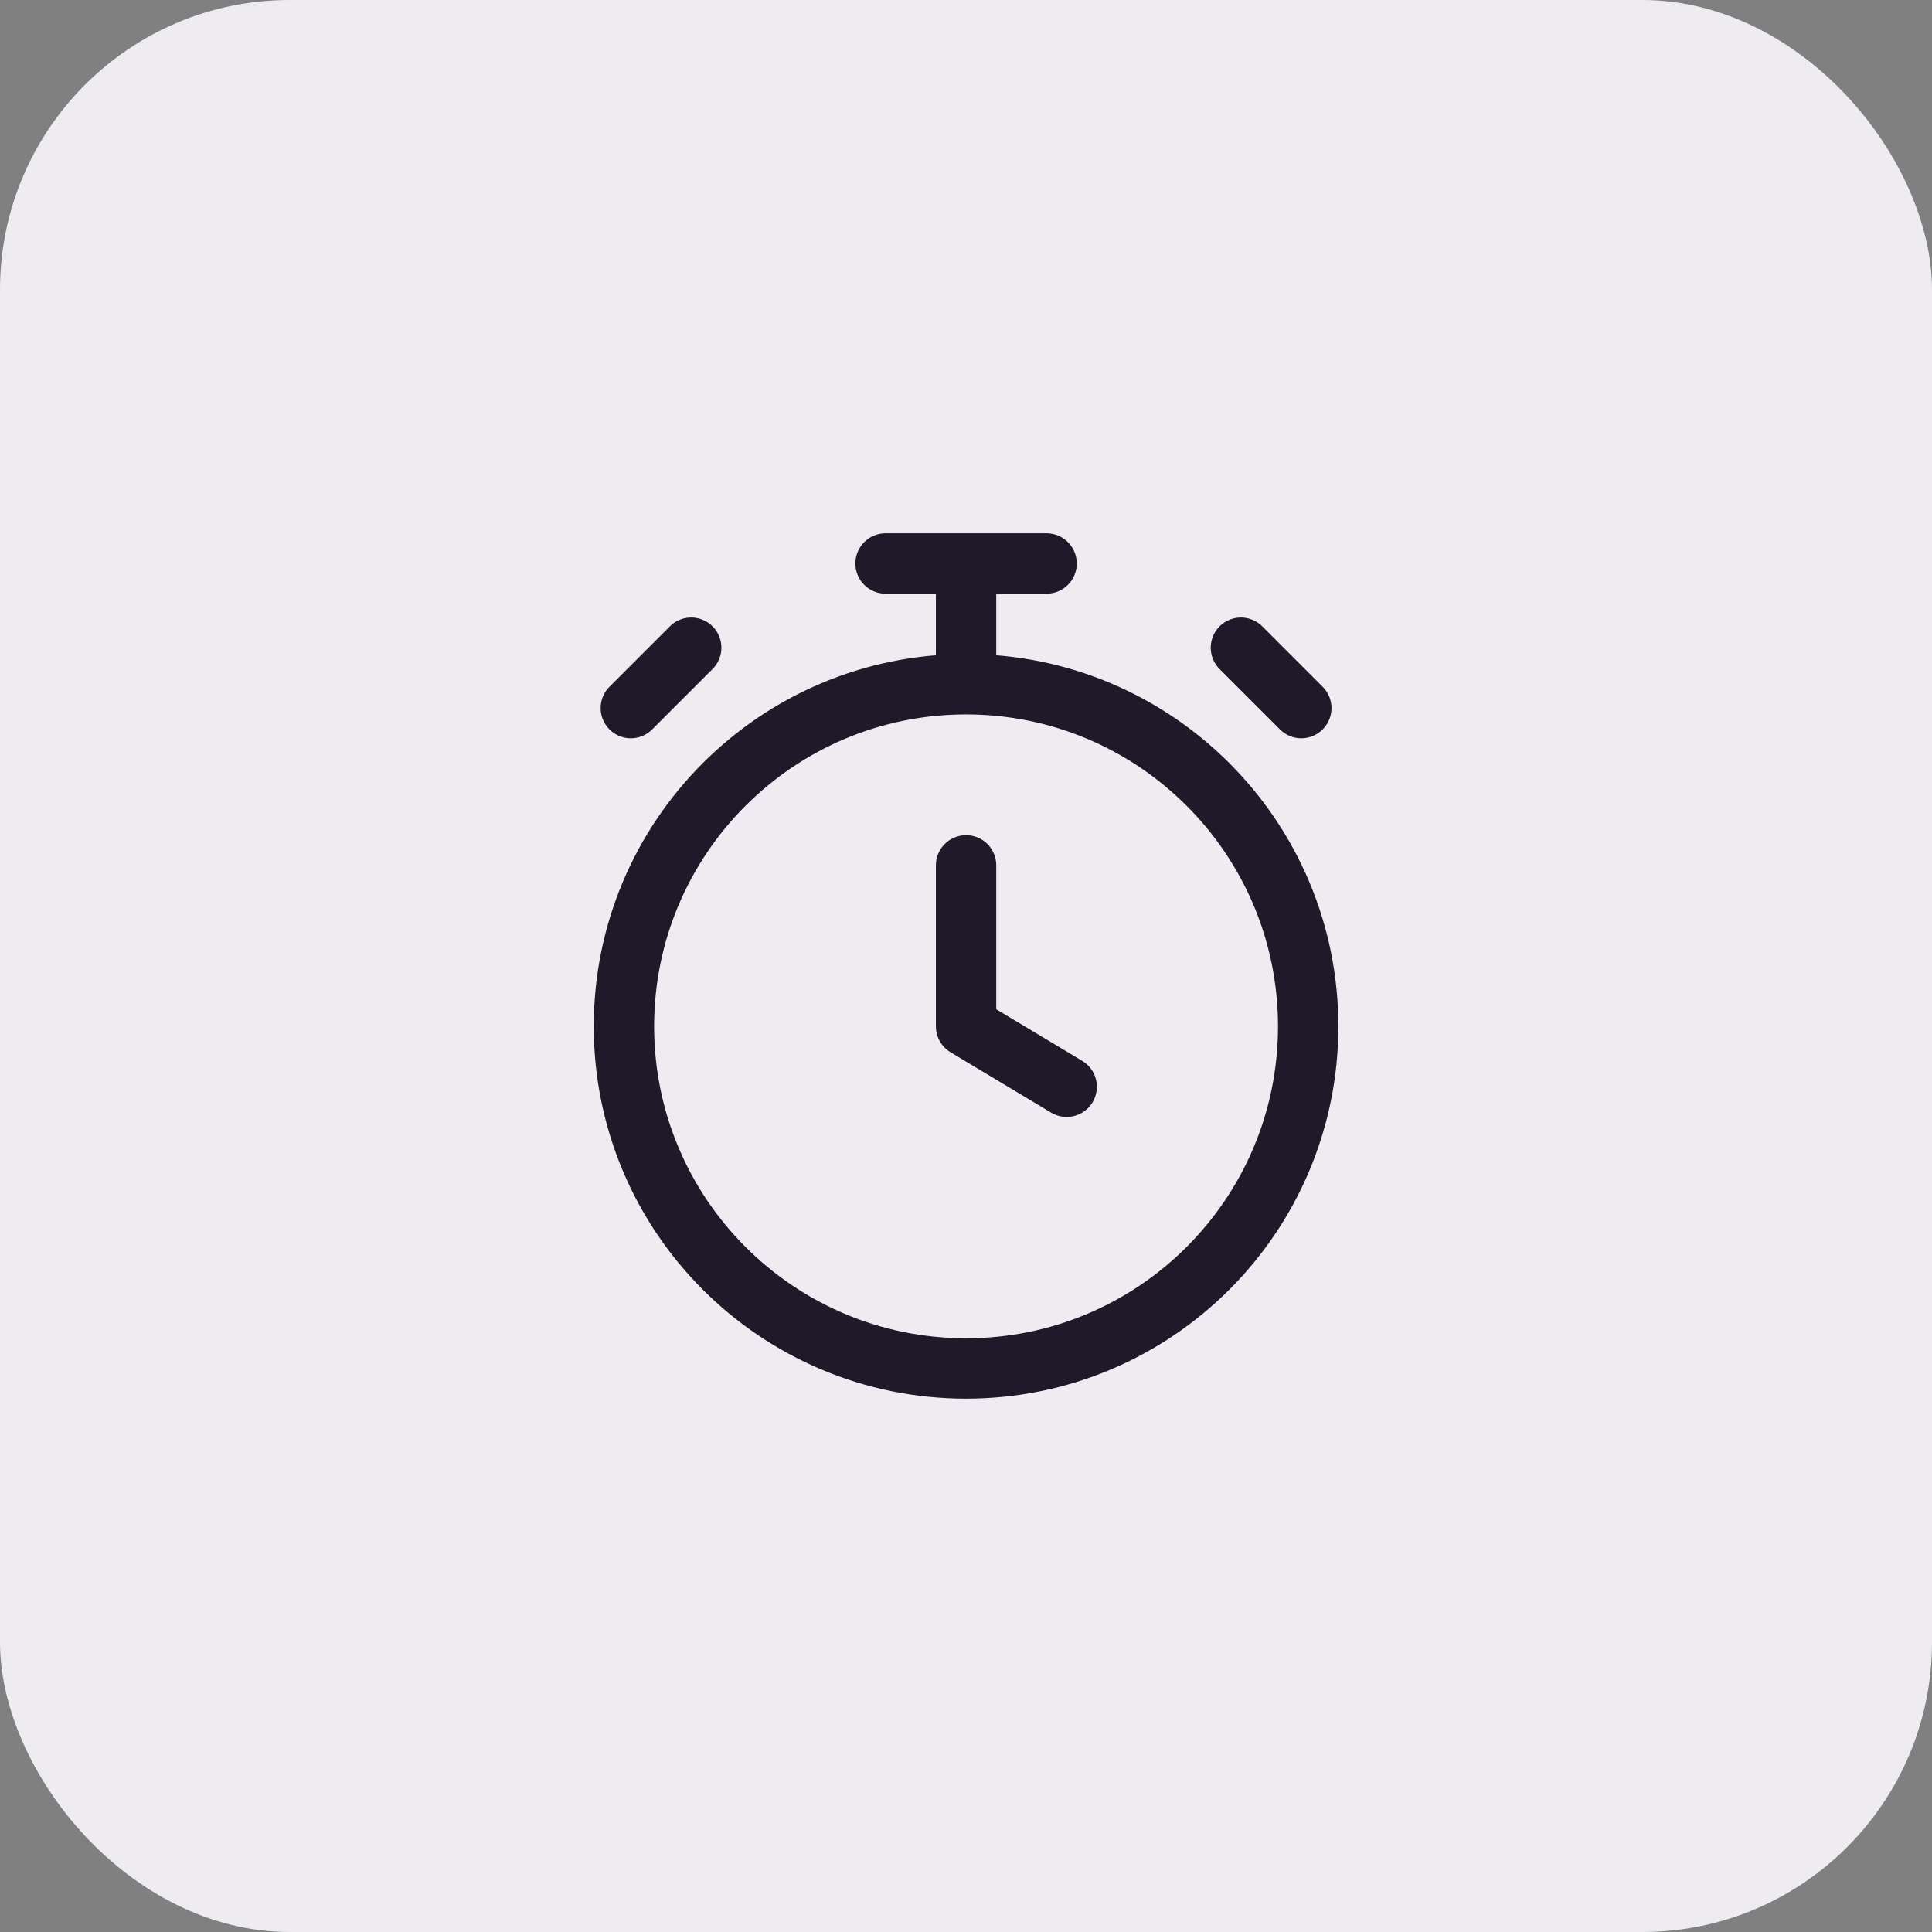
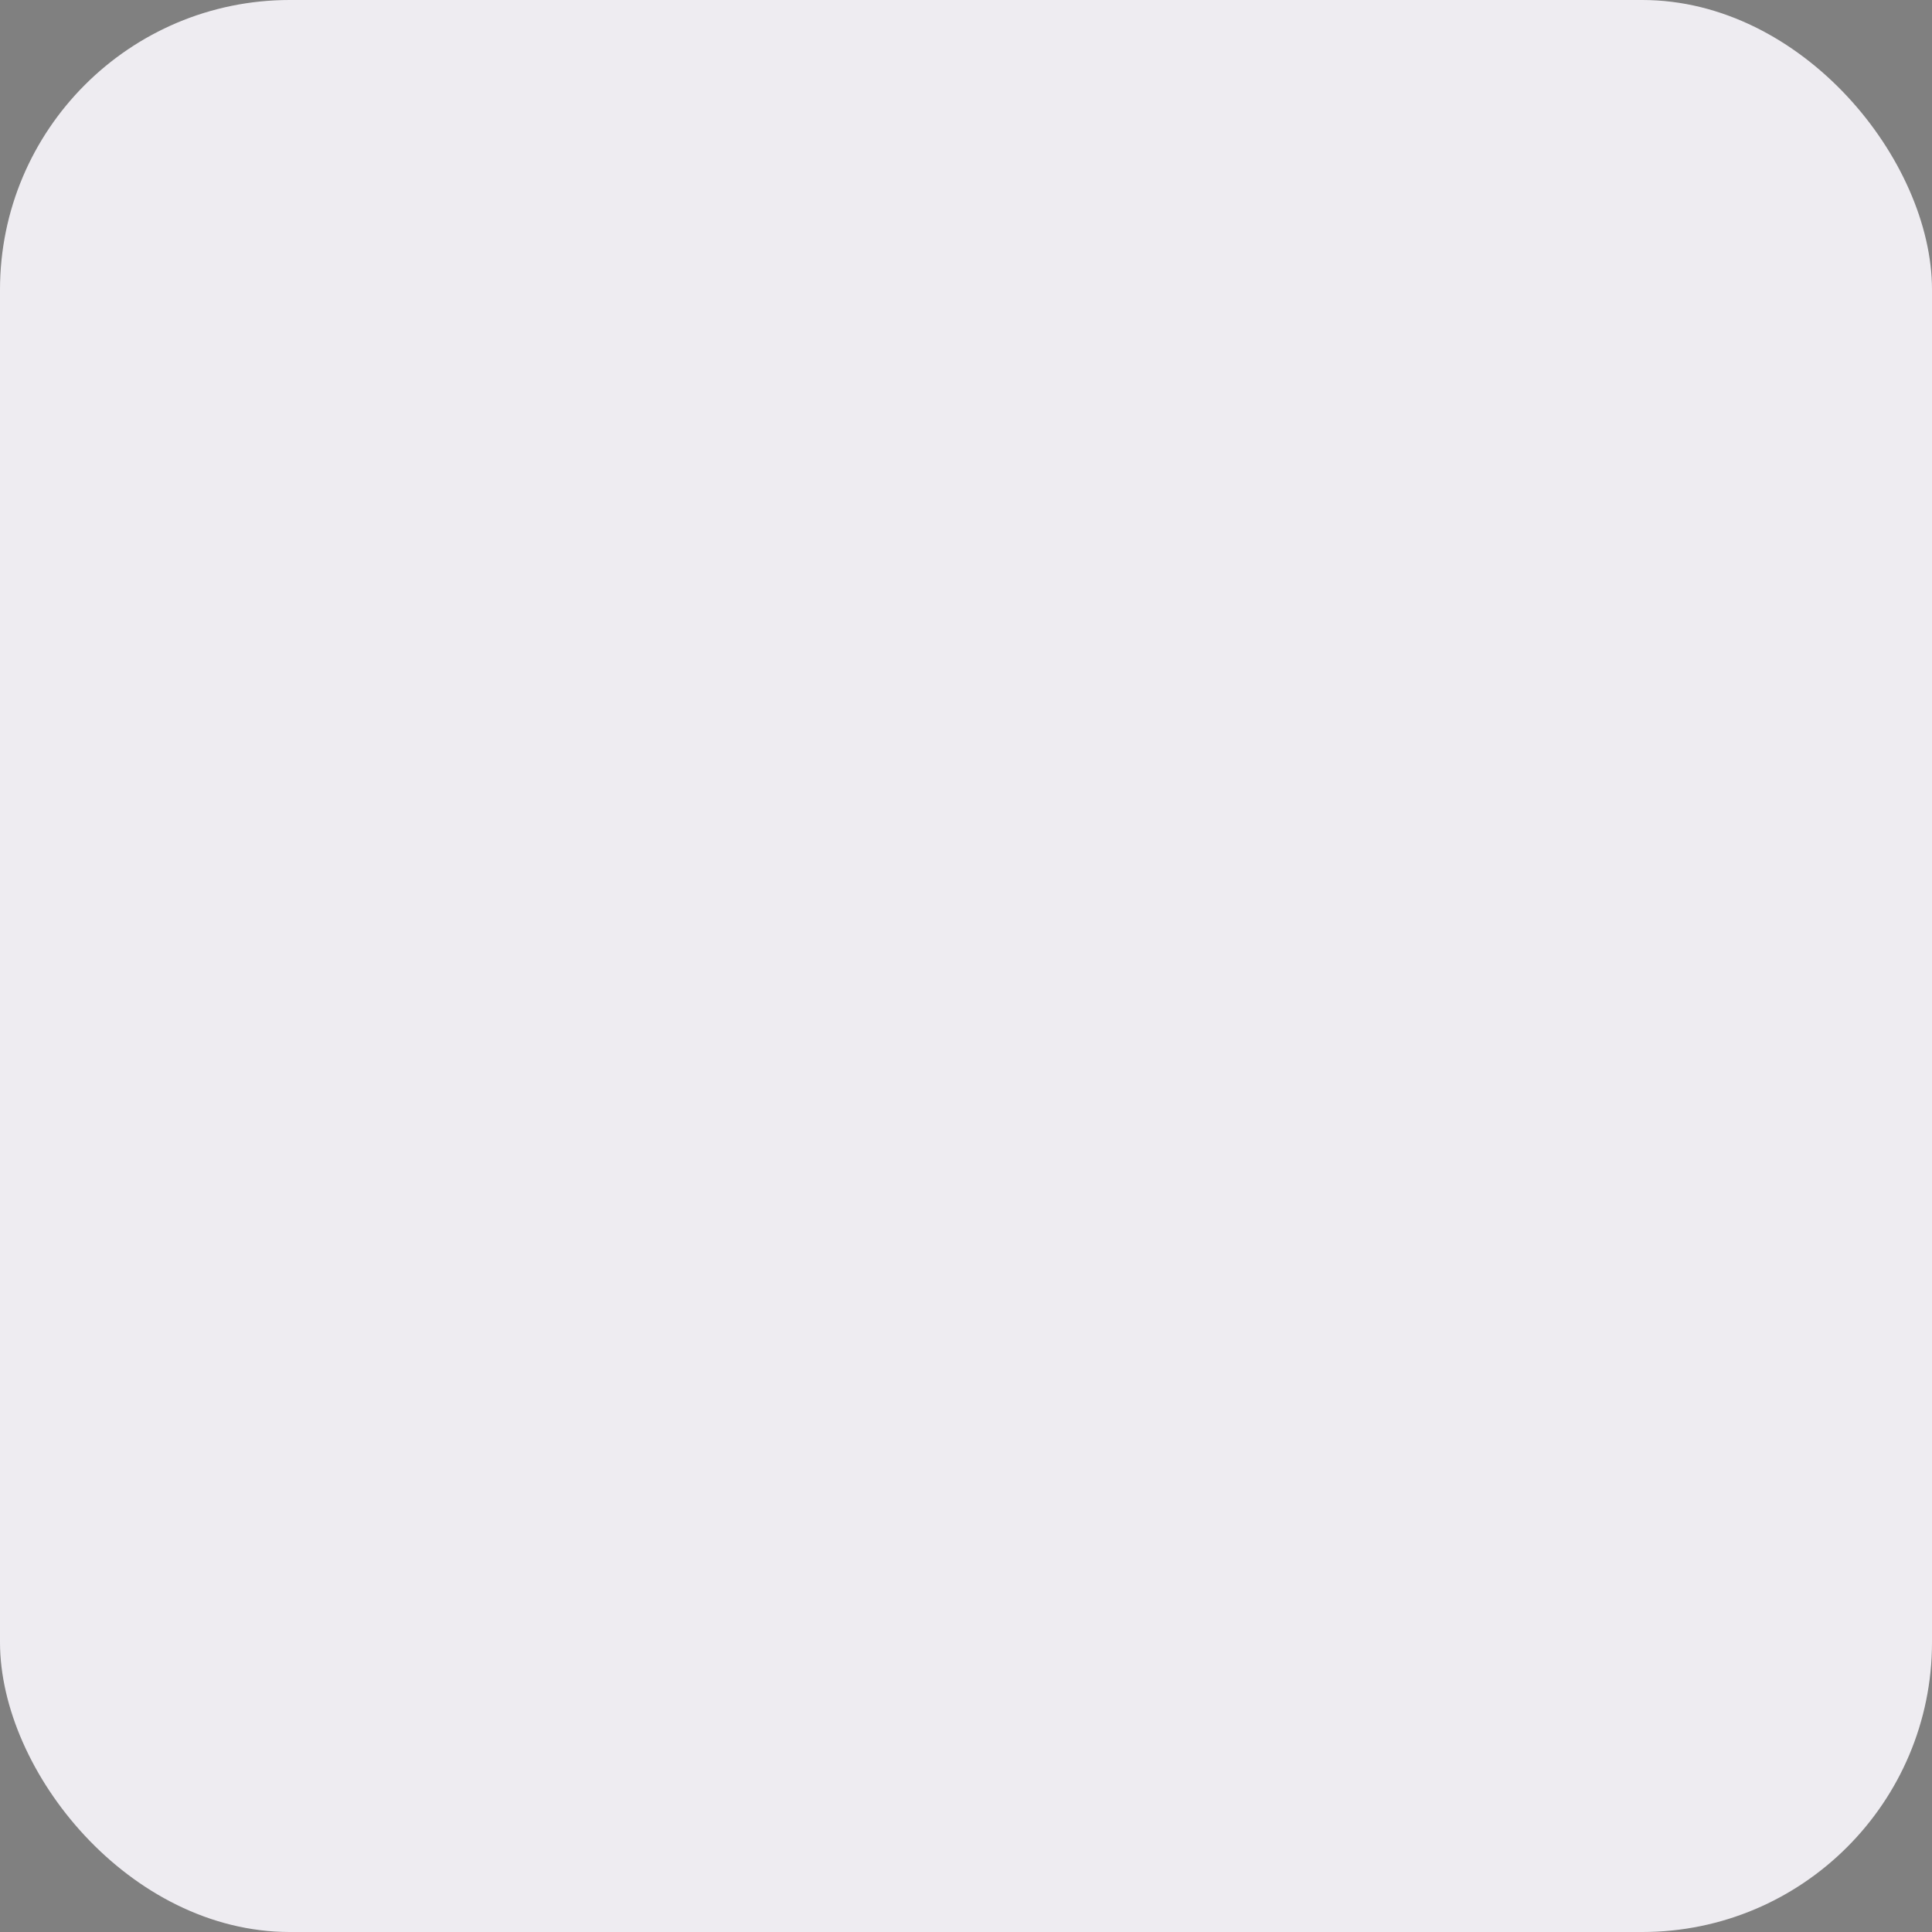
<svg xmlns="http://www.w3.org/2000/svg" width="80" height="80" viewBox="0 0 80 80" fill="none">
  <rect x="0" y="0" width="80" height="80" fill="#808080" stroke="none" />
  <rect width="80" height="80" rx="12" fill="#EEECF1" />
-   <path d="M40.003 35.833V42.5L44.169 45M40.003 28.333C32.179 28.333 25.836 34.676 25.836 42.5C25.836 50.324 32.179 56.666 40.003 56.666C47.827 56.666 54.169 50.324 54.169 42.5C54.169 34.676 47.827 28.333 40.003 28.333ZM40.003 28.333V23.333M36.669 23.333H43.336M53.884 29.32L51.384 26.82L52.634 28.07M26.121 29.32L28.621 26.82L27.371 28.07" stroke="#20192A" stroke-width="2.5" stroke-linecap="round" stroke-linejoin="round" />
</svg>